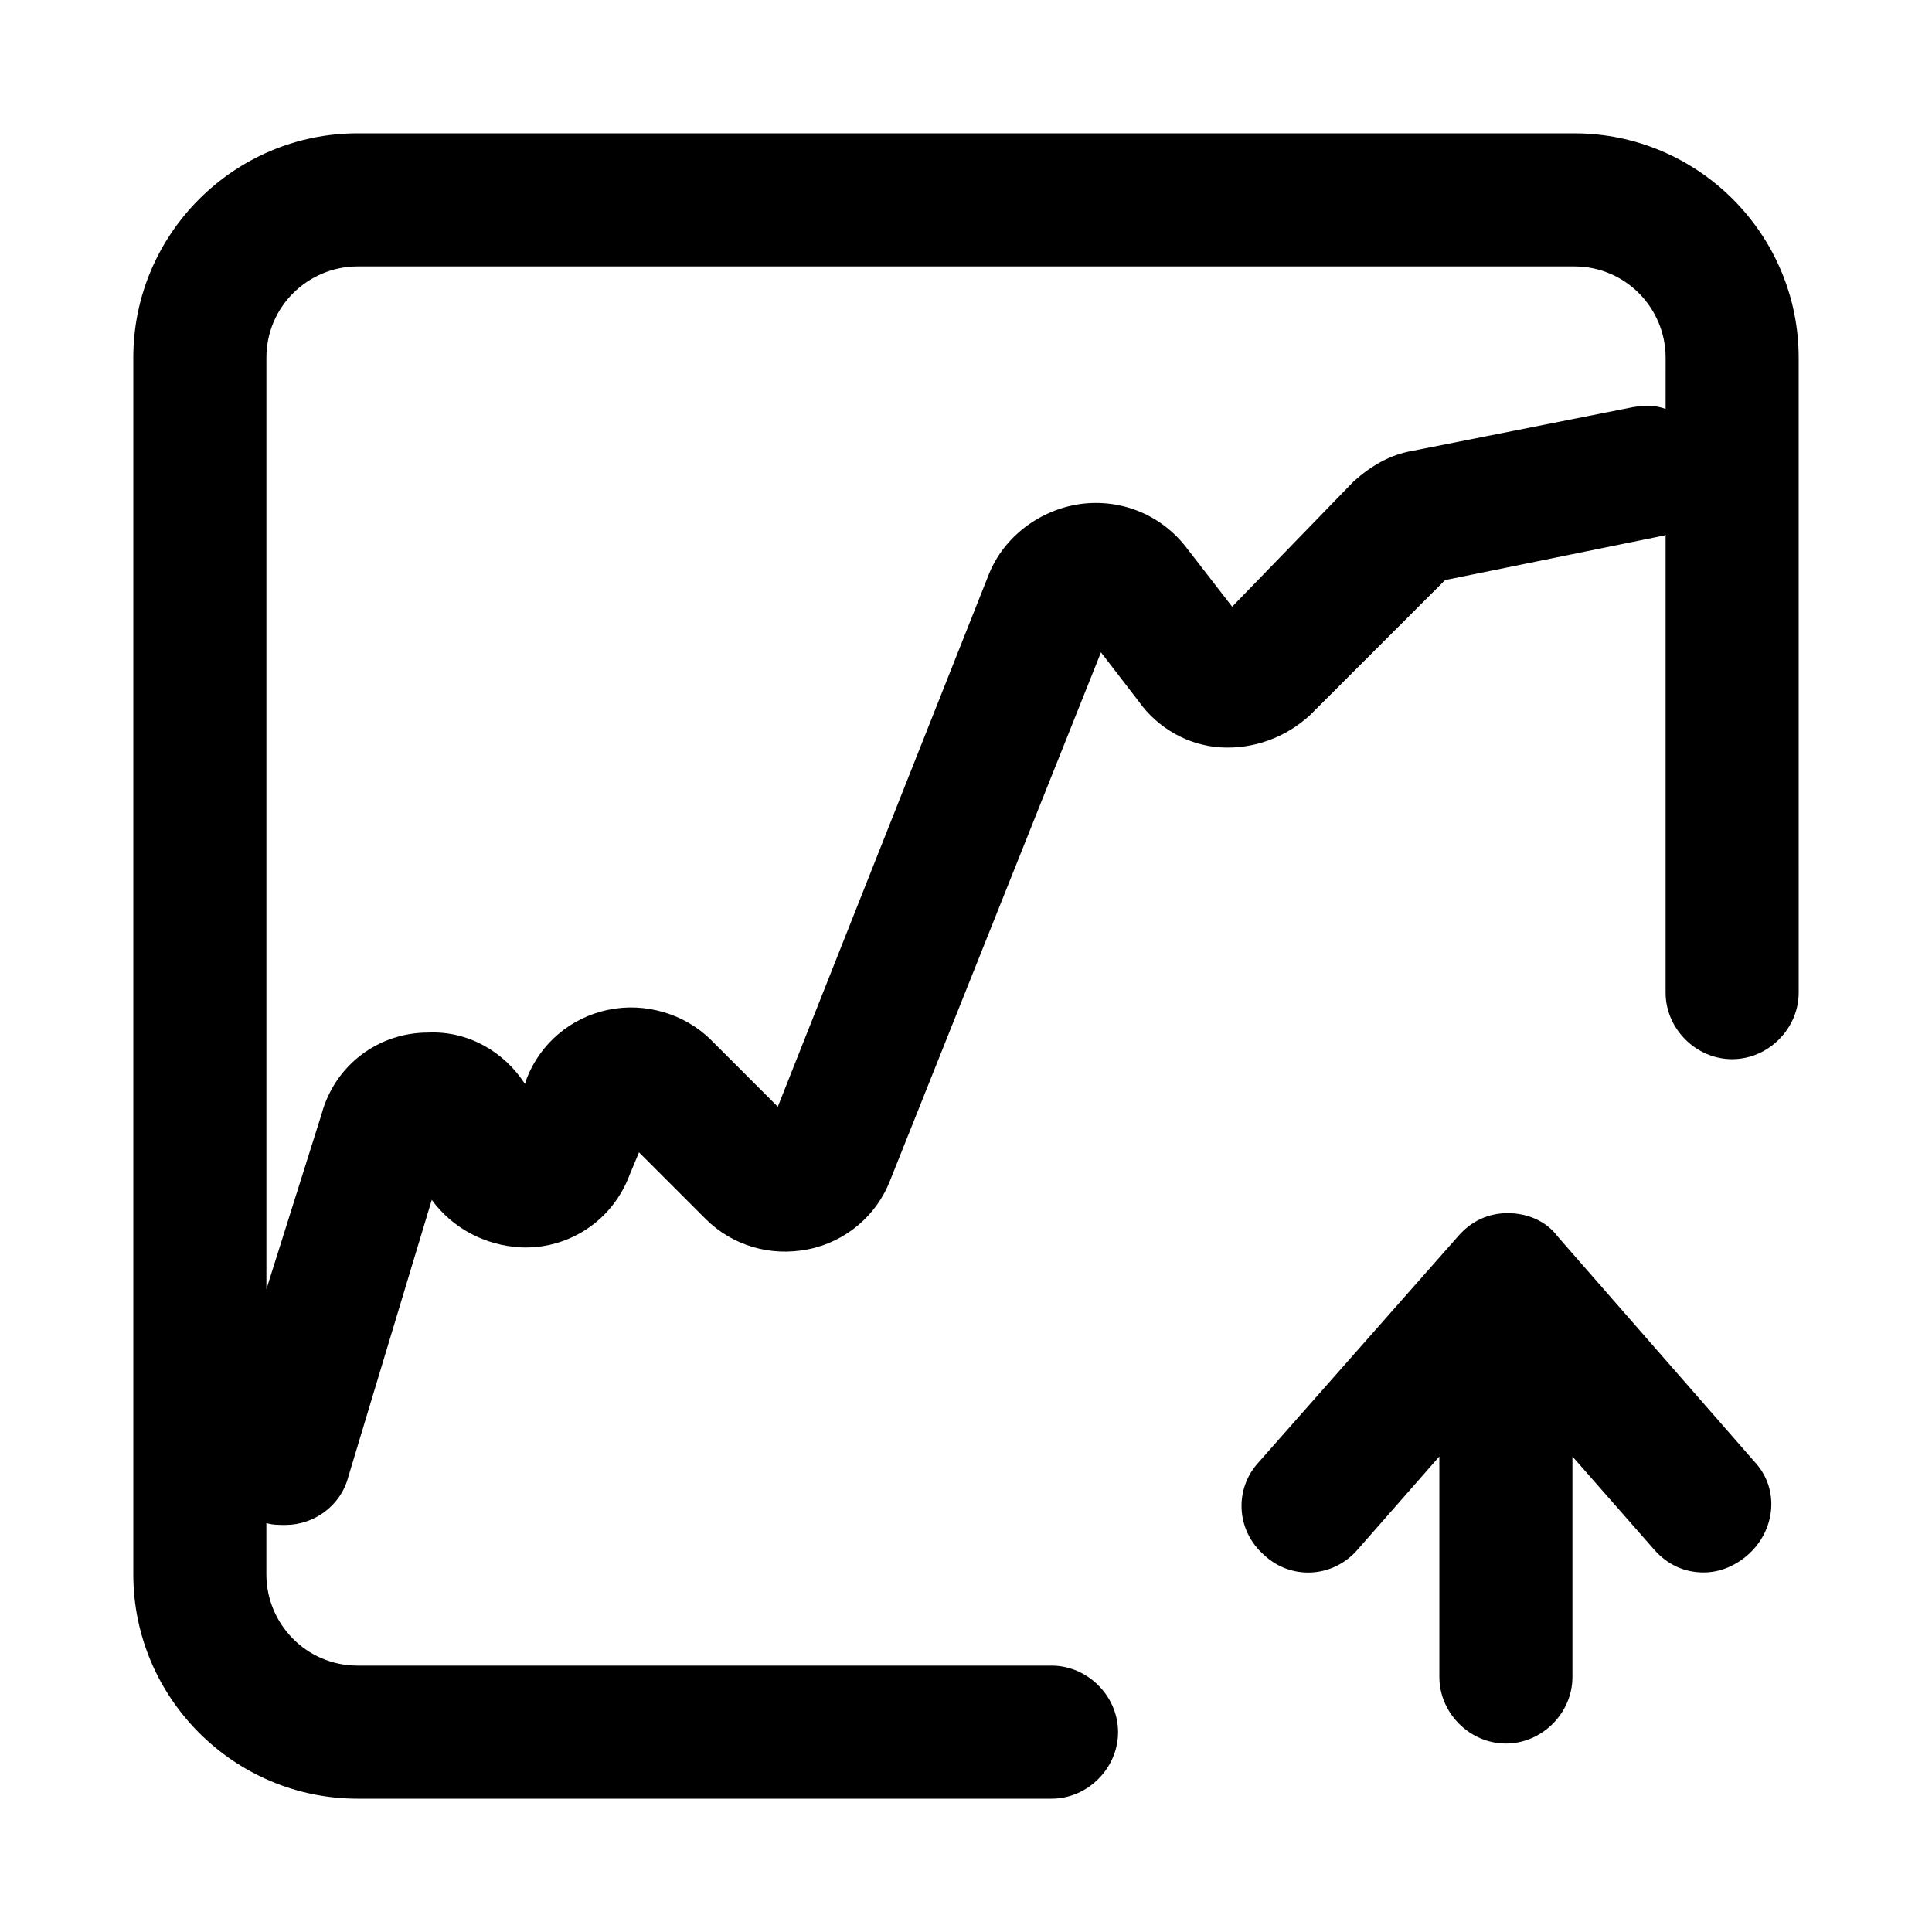
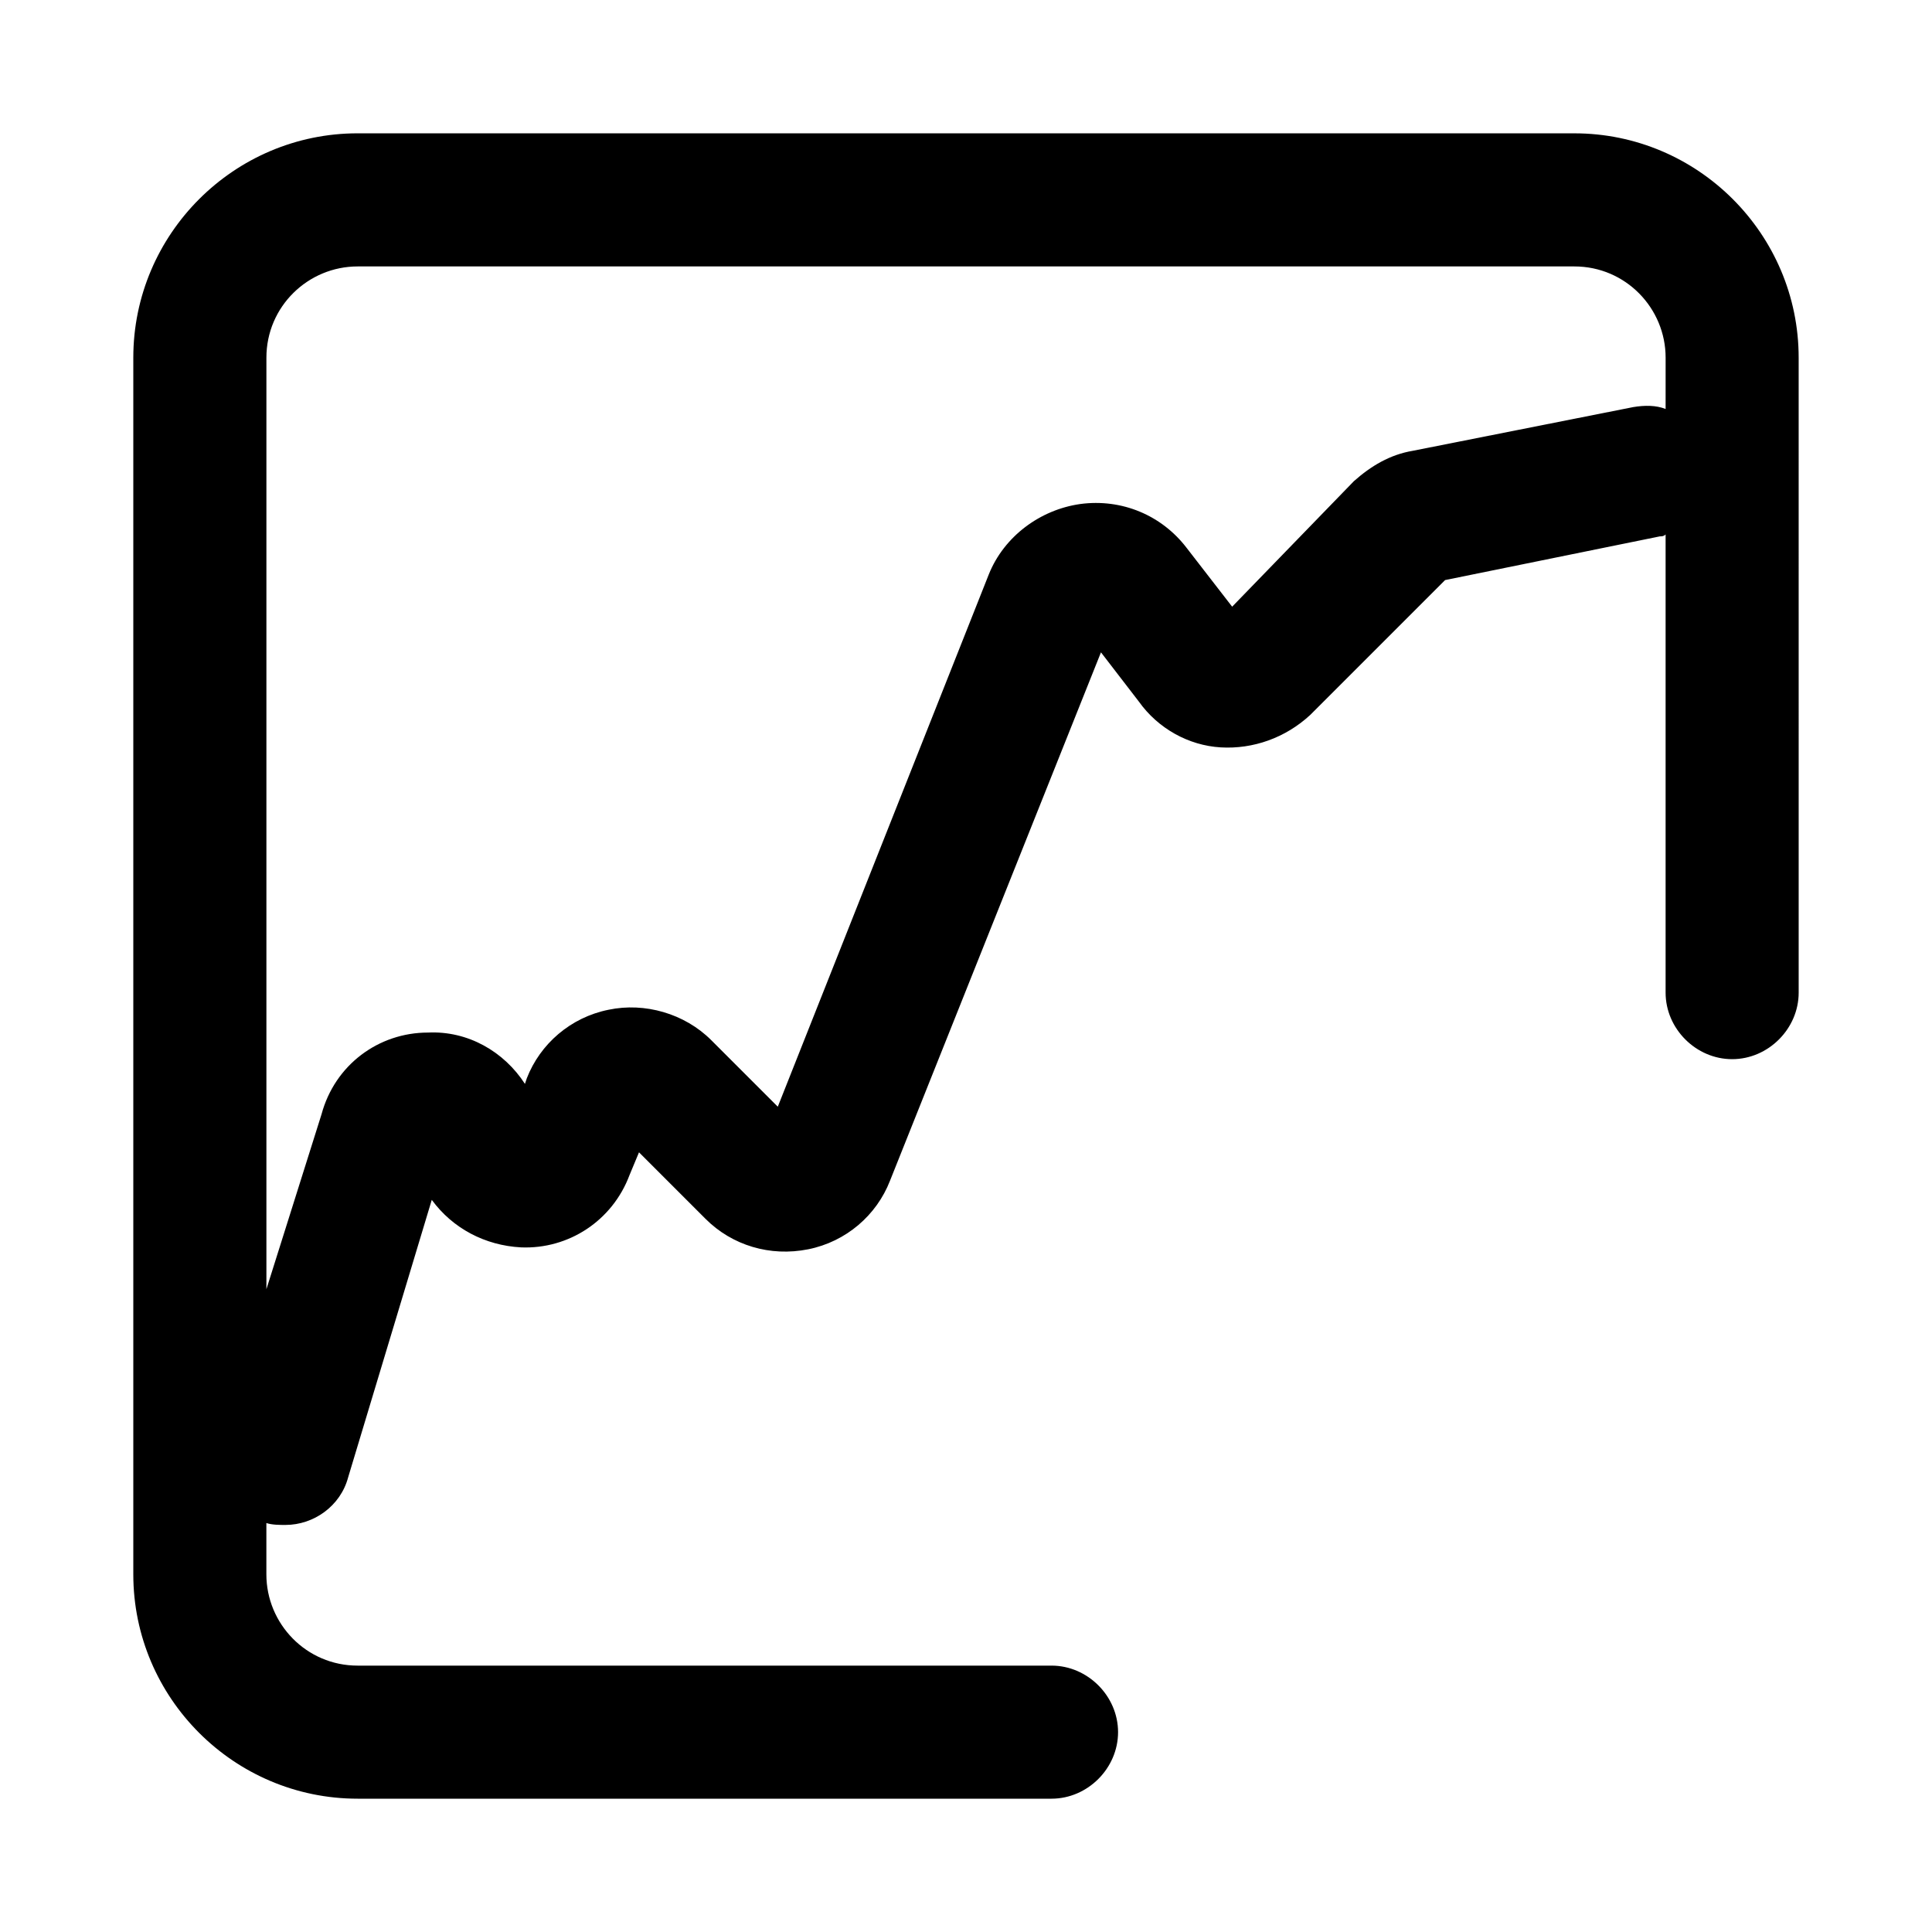
<svg xmlns="http://www.w3.org/2000/svg" fill="#000000" width="800px" height="800px" version="1.1" viewBox="144 144 512 512">
  <g>
-     <path d="m607.06 556.18c-3.527 3.023-7.559 4.535-11.586 4.535-5.039 0-9.574-2.016-13.098-6.047l-21.664-24.688v58.441c0 9.574-8.062 17.633-17.633 17.633-9.574 0-17.633-8.062-17.633-17.633l-0.004-58.441-21.664 24.688c-6.551 7.559-17.633 8.062-24.688 1.512-7.559-6.551-8.062-17.633-1.512-24.688l52.898-59.953c3.527-4.031 8.062-6.047 13.098-6.047 5.039 0 10.078 2.016 13.098 6.047l52.395 59.953c6.559 7.055 5.551 18.137-2.008 24.688z" />
    <path d="m561.22 179.33h-322.44c-32.75 0-59.453 26.703-59.453 59.453v322.44c0 32.746 26.703 59.449 59.449 59.449h183.89c9.574 0 17.633-8.062 17.633-17.633 0-9.574-8.062-17.633-17.633-17.633h-183.89c-13.602 0-24.184-11.082-24.184-24.184v-13.602c1.512 0.504 3.527 0.504 5.039 0.504 7.559 0 14.609-5.039 16.625-12.594l22.168-73.555c5.543 7.559 14.105 12.09 23.68 12.594 12.594 0.504 24.184-7.055 28.719-19.145l2.519-6.047 17.633 17.633c7.055 7.055 17.129 10.078 27.207 8.062 10.078-2.016 18.137-9.07 21.664-18.137l55.922-140.06 10.078 13.098c5.039 7.055 13.098 11.586 21.664 12.09s17.129-2.519 23.68-8.566l35.77-35.77 56.93-11.586c0.504 0 1.008 0 1.512-0.504v121.42c0 9.574 8.062 17.633 17.633 17.633 9.574 0 17.633-8.062 17.633-17.633l-0.004-168.27c0-32.75-26.703-59.453-59.449-59.453zm24.184 73.055c-2.519-1.008-5.543-1.008-8.566-0.504l-58.441 11.586c-6.047 1.008-11.082 4.031-15.617 8.062l-32.246 33.25-12.09-15.617c-6.551-8.566-17.129-13.098-28.215-11.586-10.578 1.512-20.152 8.566-24.184 18.641l-55.922 141.07-17.633-17.633c-7.055-7.055-17.633-10.078-27.207-8.062-10.078 2.016-18.137 9.07-21.664 18.137l-0.504 1.512c-5.543-8.566-15.113-14.105-25.695-13.602-13.098 0-24.688 8.566-28.215 21.664l-14.605 46.348v-246.86c0-13.602 11.082-24.184 24.184-24.184h322.44c13.602 0 24.184 11.082 24.184 24.184z" />
  </g>
</svg>